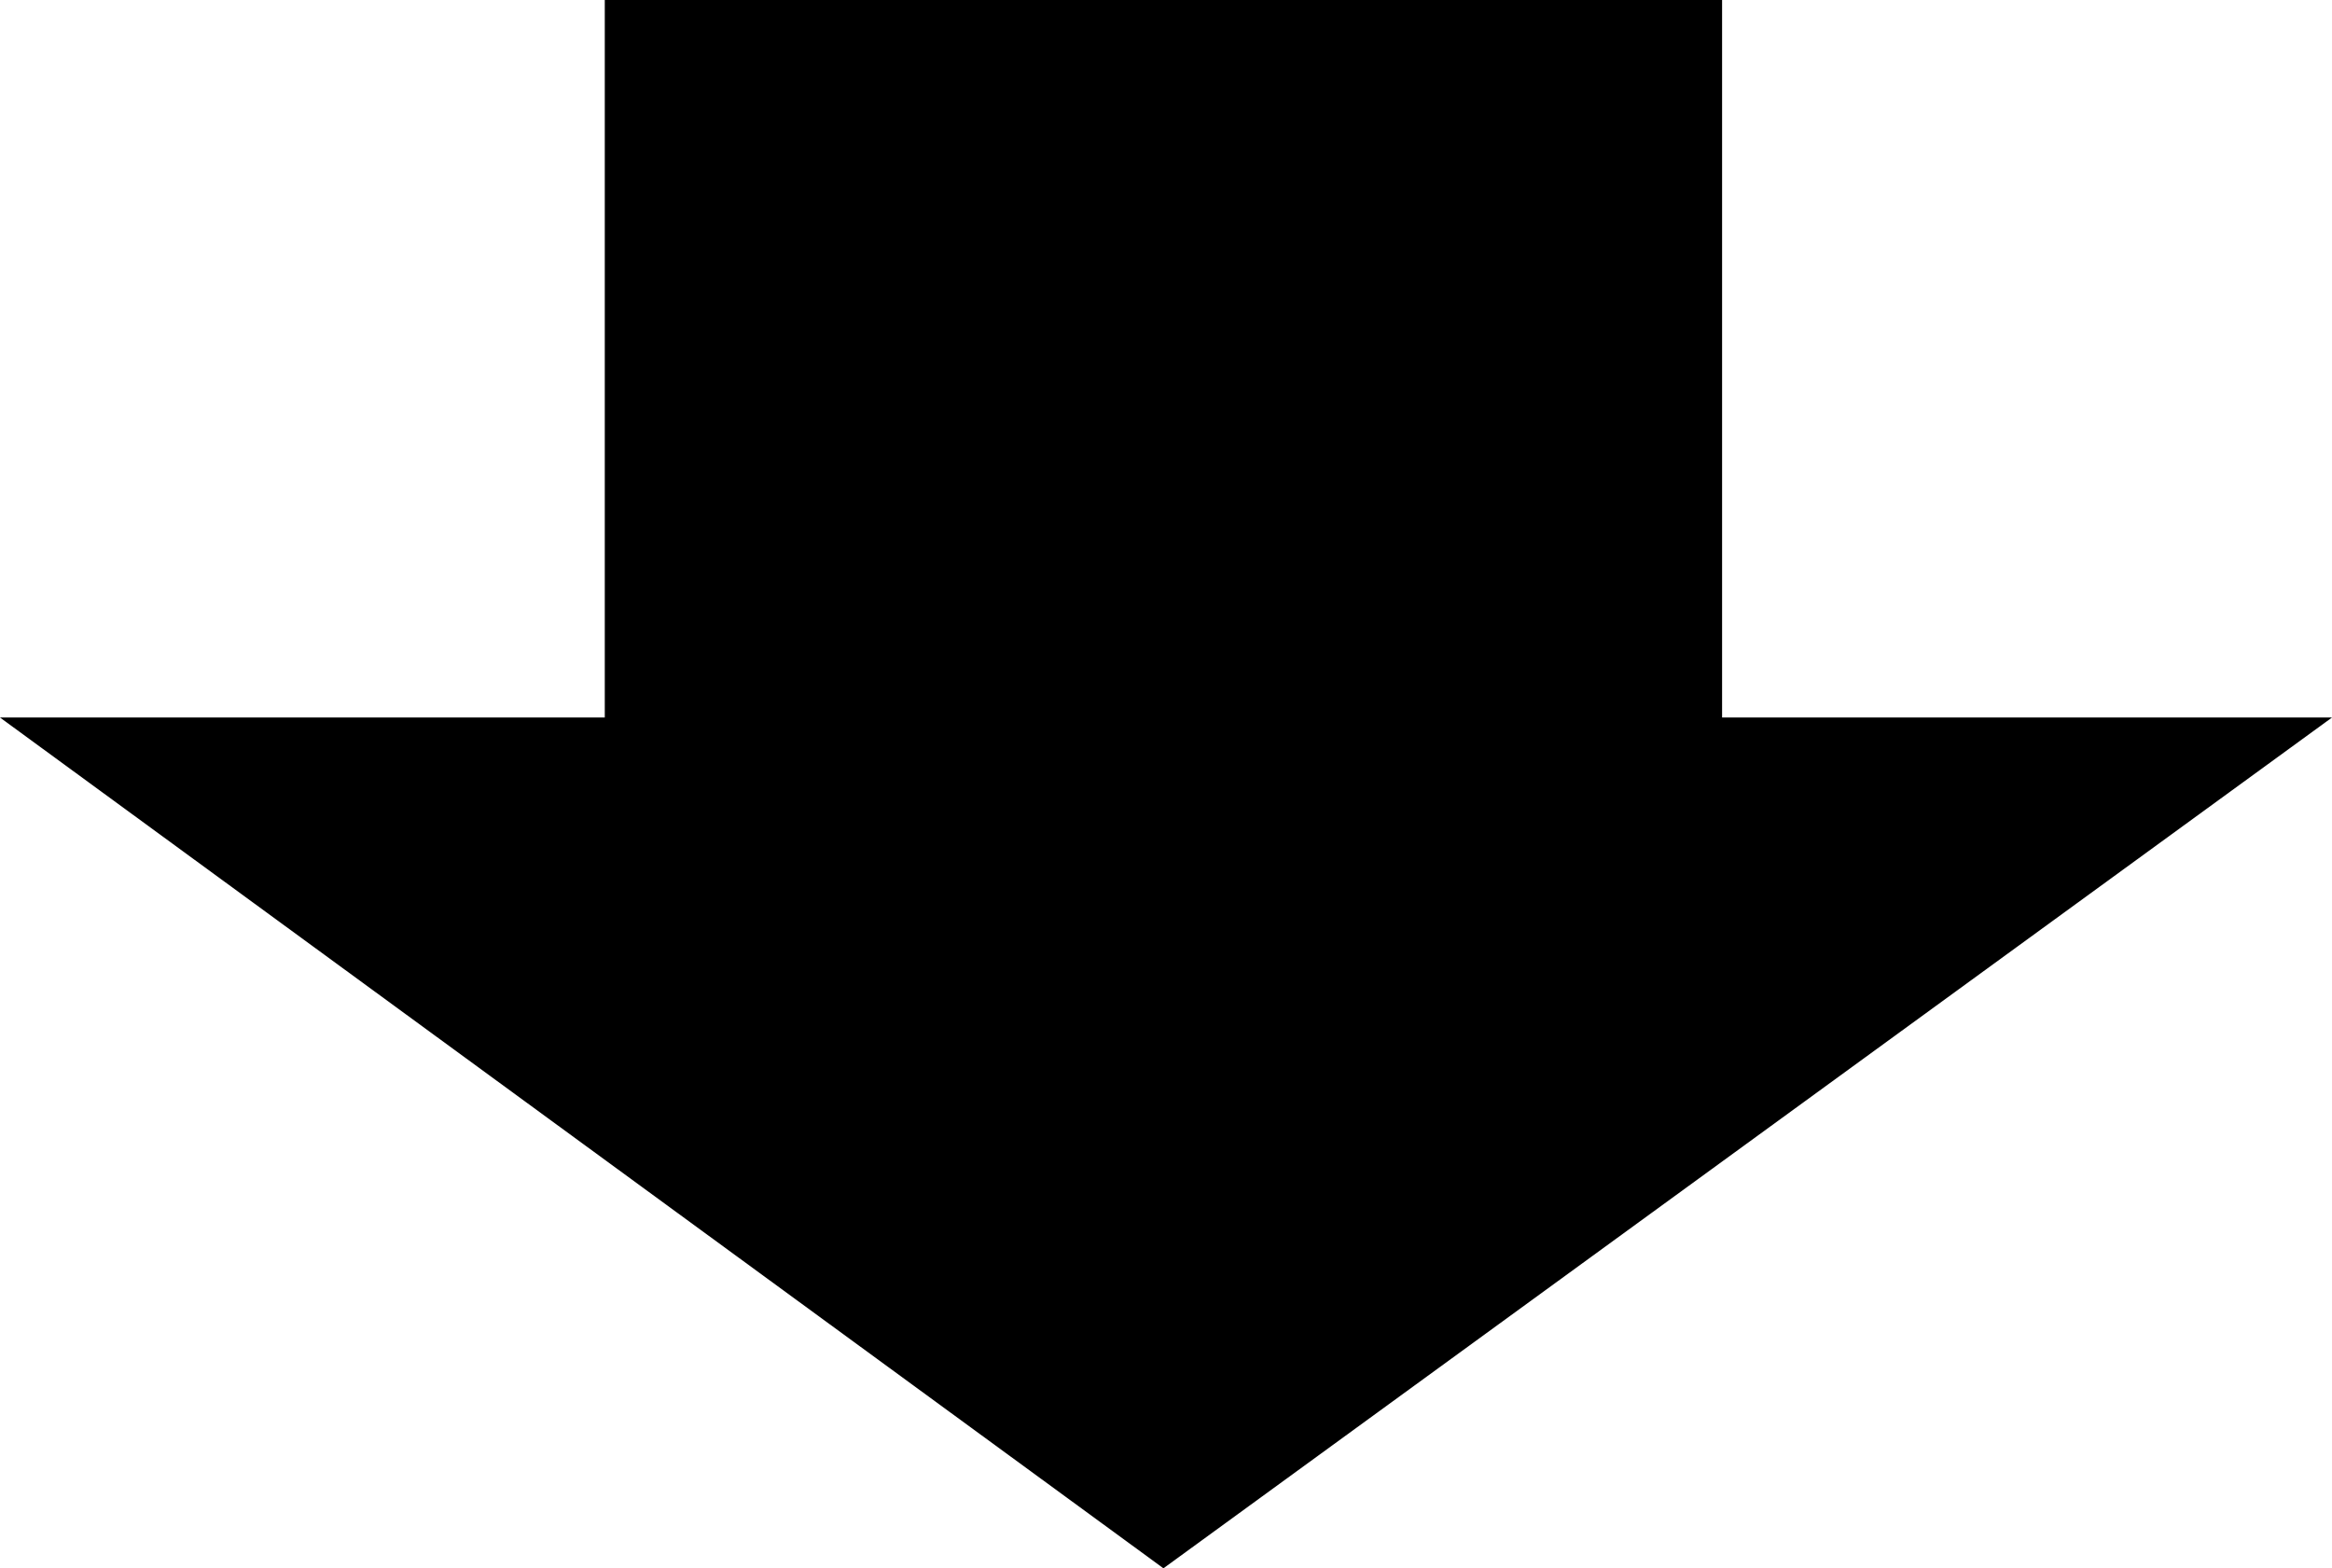
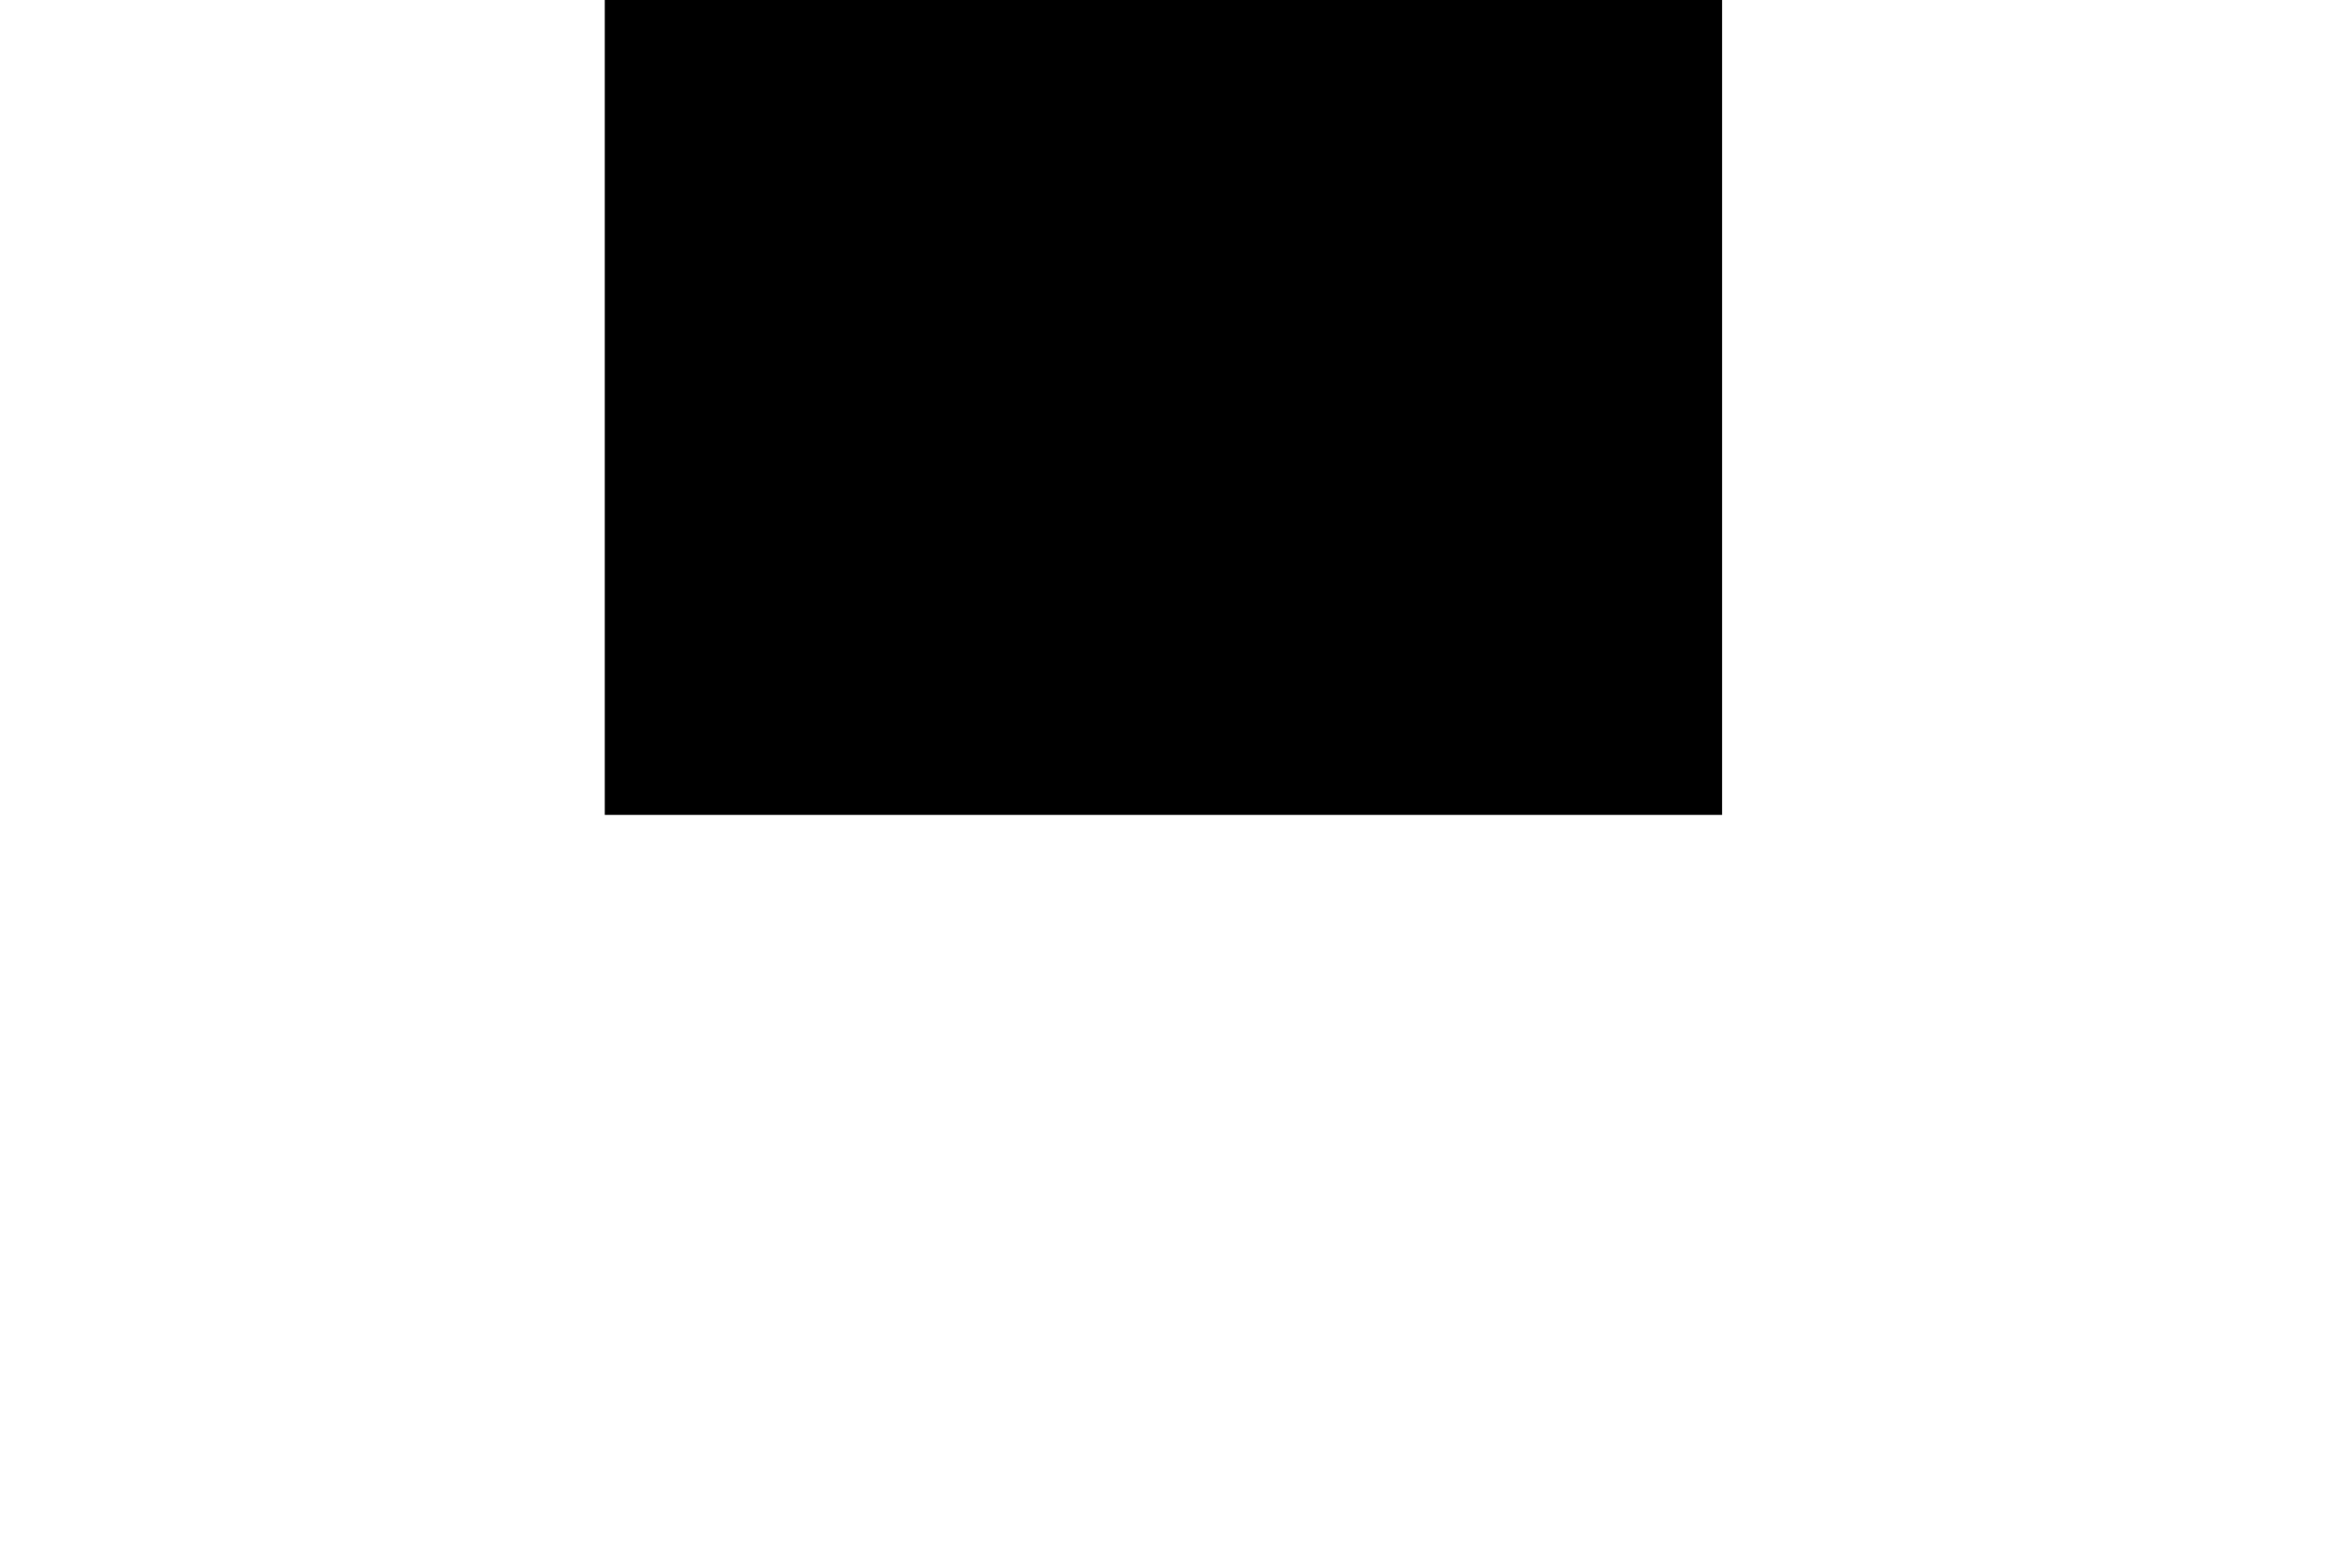
<svg xmlns="http://www.w3.org/2000/svg" version="1.1" id="レイヤー_1" x="0px" y="0px" viewBox="0 0 45.5 30.6" enable-background="new 0 0 45.5 30.6" xml:space="preserve">
  <g>
    <rect x="11.8" y="0" width="21.8" height="15.9" />
-     <polygon points="0,14 45.5,14 22.7,30.6  " />
  </g>
</svg>